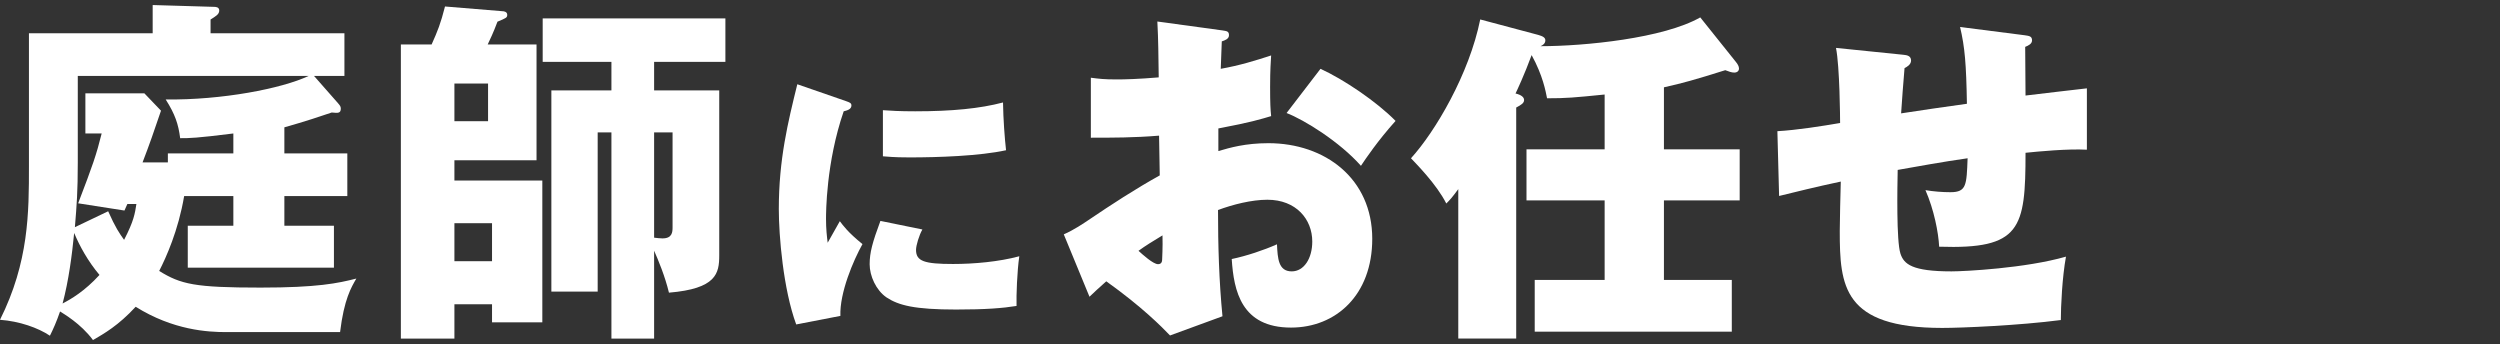
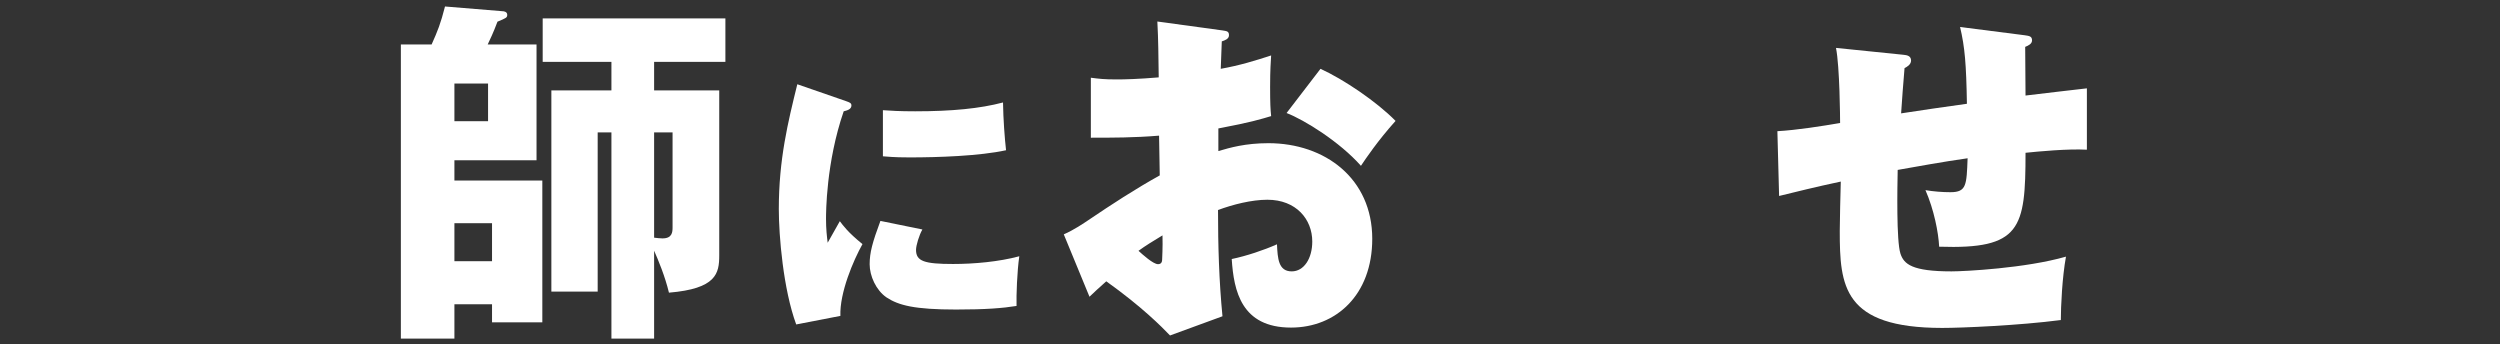
<svg xmlns="http://www.w3.org/2000/svg" width="305" height="42" viewBox="0 0 305 42" fill="none">
  <rect x="0" y="0" width="305" height="42" fill="#333333" stroke="none" />
  <path d="M239.128 3.293L246.989 4.297C247.575 4.38 247.909 4.422 247.909 4.924C247.909 5.342 247.491 5.551 247.073 5.719C247.073 7.098 247.115 10.235 247.115 11.656C248.244 11.531 254.056 10.82 254.6 10.778V18.263C252.258 18.138 248.746 18.472 247.115 18.64C247.115 27.922 246.53 30.431 236.577 30.097C236.494 28.383 235.95 25.581 234.905 23.197C235.908 23.365 236.954 23.448 237.957 23.448C239.923 23.448 239.923 22.57 240.048 19.308C237.079 19.727 233.65 20.354 231.518 20.73C231.476 22.821 231.351 29.386 231.852 30.933C232.27 32.23 233.274 33.108 238.083 33.108C239.63 33.108 247.115 32.731 252.049 31.309C251.589 33.819 251.422 37.373 251.422 39.045C246.279 39.714 239.295 40.007 236.954 40.007C224.827 40.007 224.451 34.864 224.451 28.173C224.451 27.421 224.535 23.239 224.576 22.152C221.608 22.779 218.931 23.448 217.05 23.908L216.841 16.005C219.14 15.88 222.36 15.378 224.493 15.002C224.493 14.5 224.451 8.144 223.991 5.844L232.187 6.68C232.647 6.722 233.149 6.806 233.149 7.391C233.149 7.893 232.605 8.186 232.354 8.311C232.27 9.189 231.978 13.036 231.936 13.831C233.776 13.538 237.832 12.953 239.964 12.66C239.881 7.809 239.714 5.76 239.128 3.293Z" fill="white" />
-   <path d="M207.432 2.122L211.781 7.558C211.99 7.809 212.157 8.102 212.157 8.353C212.157 8.646 211.948 8.855 211.572 8.855C211.279 8.855 210.903 8.729 210.485 8.562C206.763 9.733 205.258 10.151 203 10.653V18.221H212.241V24.452H203V34.153H211.279V40.467H187.235V34.153H195.766V24.452H186.232V18.221H195.766V11.531C192.044 11.907 191.082 11.991 188.741 11.991C188.573 11.155 188.239 9.231 186.859 6.722C185.981 9.106 185.061 11.071 184.894 11.405C185.604 11.573 185.939 11.865 185.939 12.2C185.939 12.576 185.604 12.785 184.977 13.12V41.303H177.91V23.072C177.116 24.159 176.865 24.41 176.447 24.828C175.276 22.486 172.725 19.936 172.14 19.308C175.109 16.047 179.249 9.022 180.587 2.373L187.653 4.255C188.239 4.422 188.532 4.59 188.532 4.924C188.532 5.3 188.239 5.509 187.946 5.635C193.34 5.635 202.958 4.673 207.432 2.122Z" fill="white" />
  <path d="M141.197 2.624L149.142 3.711C149.643 3.795 149.936 3.795 149.936 4.297C149.936 4.757 149.434 4.924 149.058 5.049C149.016 5.886 149.016 6.137 148.932 8.395C151.274 7.977 153.156 7.391 155.079 6.764C155.038 7.517 154.954 8.437 154.954 10.611C154.954 12.66 154.996 13.371 155.079 14.165C153.95 14.5 152.654 14.918 148.64 15.671V18.43C150.061 18.012 151.943 17.469 154.745 17.469C161.644 17.469 167.415 21.776 167.415 29.135C167.415 35.993 162.982 39.965 157.505 39.965C151.441 39.965 150.521 35.491 150.271 31.602C152.069 31.226 154.201 30.515 155.79 29.804C155.874 31.519 155.957 33.108 157.588 33.108C159.094 33.108 160.097 31.519 160.097 29.47C160.097 26.752 158.132 24.368 154.619 24.368C152.696 24.368 150.396 24.954 148.598 25.623C148.598 29.93 148.723 34.278 149.142 38.585L142.744 40.927C141.74 39.882 139.357 37.456 134.966 34.32C134.255 34.947 133.252 35.867 132.917 36.202L129.781 28.591C131.035 28.048 132.248 27.212 132.75 26.877C135.593 24.954 138.479 23.072 141.489 21.399C141.489 20.27 141.448 19.936 141.406 16.549C138.395 16.8 135.677 16.8 133.084 16.8V9.482C134.046 9.607 134.673 9.691 136.262 9.691C137.182 9.691 138.897 9.649 141.364 9.44C141.322 6.764 141.322 4.924 141.197 2.624ZM141.824 28.717C140.778 29.344 139.691 30.013 138.897 30.599C139.399 31.059 140.695 32.23 141.28 32.23C141.74 32.23 141.782 31.853 141.782 31.644C141.782 31.477 141.866 30.222 141.824 28.717ZM156.961 13.789L161.101 8.395C163.944 9.691 167.958 12.409 170.258 14.751C168.084 17.176 166.62 19.35 166.035 20.229C163.442 17.301 159.135 14.625 156.961 13.789Z" fill="white" />
  <path d="M97.272 10.278L103.2 12.332C103.672 12.501 103.874 12.568 103.874 12.871C103.874 13.343 103.335 13.478 102.931 13.579C100.775 19.844 100.775 25.975 100.775 26.716C100.775 27.962 100.876 28.804 100.977 29.613C101.213 29.208 102.257 27.356 102.459 26.985C102.864 27.524 103.436 28.332 105.222 29.781C104.11 31.768 102.426 35.709 102.527 38.539L97.137 39.583C95.554 35.272 95.015 28.77 95.015 25.503C95.015 19.44 96.127 14.926 97.272 10.278ZM107.714 19.069V13.444C108.624 13.511 109.769 13.579 111.655 13.579C116.135 13.579 119.571 13.242 122.367 12.501C122.401 14.556 122.569 16.846 122.738 18.328C119.504 19.036 114.417 19.204 110.982 19.204C110.375 19.204 109.196 19.204 107.714 19.069ZM107.411 26.951L112.531 27.996C112.127 28.703 111.756 29.949 111.756 30.488C111.756 31.869 112.767 32.206 116.27 32.206C118.83 32.206 121.862 31.937 124.354 31.263C124.085 33.116 123.984 36.013 124.018 37.326C122.333 37.596 120.279 37.764 116.641 37.764C111.588 37.764 109.634 37.259 108.152 36.282C106.872 35.406 106.097 33.655 106.097 32.24C106.097 30.825 106.434 29.579 107.411 26.951Z" fill="white" />
  <path d="M60.028 37.117H55.438V41.31H48.906V5.426H52.657C53.408 3.749 53.761 2.866 54.29 0.791L61.264 1.365C61.529 1.365 61.882 1.453 61.882 1.806C61.882 2.16 61.75 2.204 60.691 2.645C60.161 4.058 59.808 4.764 59.499 5.426H65.457V19.55H55.438V22.022H66.164V39.324H60.028V37.117ZM79.802 7.544V11.031H87.747V31.159C87.747 33.365 87.394 35.219 81.612 35.705C81.127 33.674 80.288 31.688 79.802 30.585V41.31H74.594V16.151H72.917V35.572H67.267V11.031H74.594V7.544H66.208V2.248H88.498V7.544H79.802ZM55.438 31.865H60.028V27.23H55.438V31.865ZM55.438 10.193V14.783H59.543V10.193H55.438ZM79.802 16.151V28.996C80.023 29.04 80.685 29.084 80.818 29.084C82.009 29.084 82.053 28.334 82.053 27.716V16.151H79.802Z" fill="white" />
-   <path d="M34.693 27.539H40.74V32.659H22.908V27.539H28.469V23.92H22.466C21.76 28.113 20.26 31.423 19.421 33.056C22.069 34.69 23.747 35.087 31.78 35.087C38.754 35.087 41.225 34.557 43.476 33.983C42.858 35.043 41.976 36.499 41.49 40.516H27.587C25.38 40.516 21.142 40.295 16.552 37.426C14.433 39.721 12.712 40.692 11.344 41.487C9.843 39.457 7.724 38.265 7.327 38C6.886 39.28 6.488 40.163 6.091 40.957C4.635 39.986 2.383 39.192 0 39.015C3.531 31.953 3.531 25.906 3.531 20.256V4.058H18.626V0.615L26.086 0.835C26.262 0.835 26.748 0.835 26.748 1.277C26.748 1.762 26.306 1.983 25.689 2.38V4.058H42.02V9.266H38.312L41.225 12.576C41.446 12.841 41.578 12.973 41.578 13.238C41.578 13.812 41.27 13.812 40.475 13.724C39.327 14.121 37.209 14.827 34.693 15.534V18.712H42.373V23.92H34.693V27.539ZM28.469 18.712V16.284C23.879 16.858 23.129 16.858 21.981 16.858C21.76 15.136 21.363 13.944 20.215 12.135C27.057 12.223 34.384 10.811 37.65 9.266H9.49V19.815C9.49 23.434 9.357 25.023 9.137 27.716L13.197 25.774C14.08 27.76 14.566 28.466 15.139 29.261C16.331 26.965 16.464 26.038 16.64 24.891H15.537L15.184 25.685L9.534 24.803C11.344 20.08 11.741 18.932 12.403 16.284H10.417V11.384H17.611L19.642 13.503C18.759 16.107 18.273 17.52 17.391 19.815H20.48V18.712H28.469ZM9.048 28.422C8.784 31.114 8.386 34.204 7.636 37.029C8.651 36.499 10.328 35.528 12.138 33.542C10.726 31.865 9.71 30.011 9.048 28.422Z" fill="white" />
</svg>